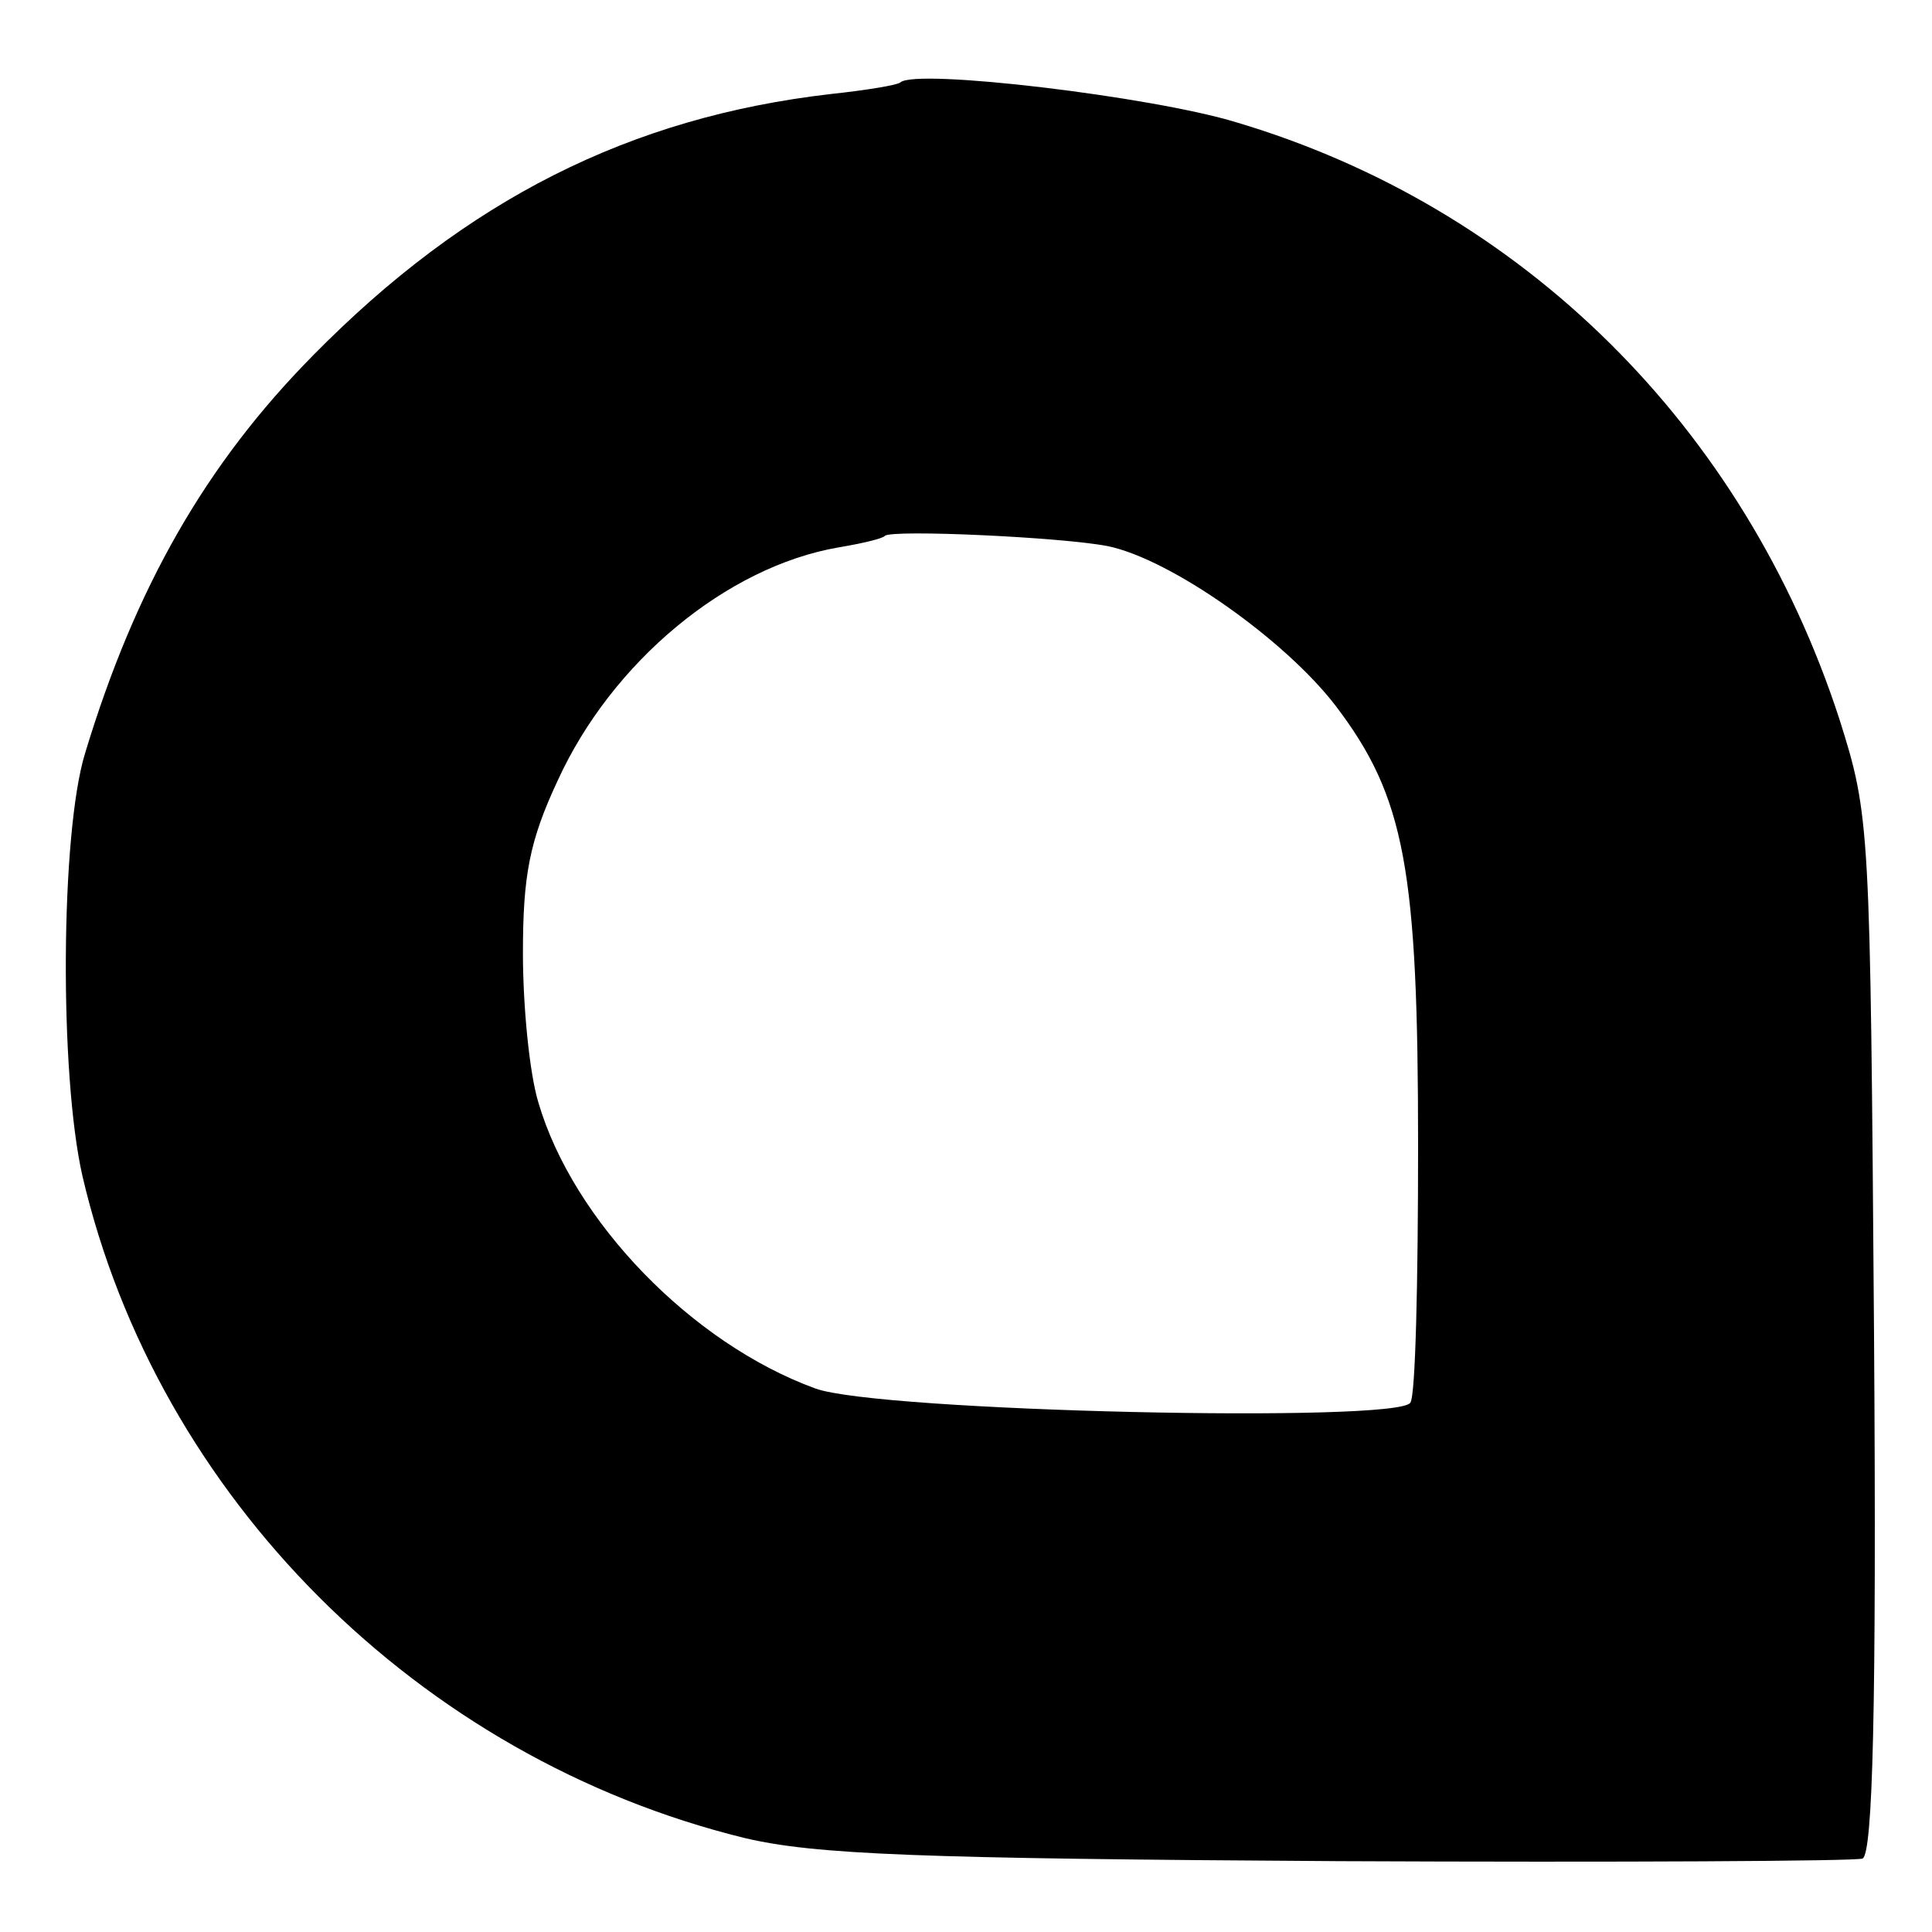
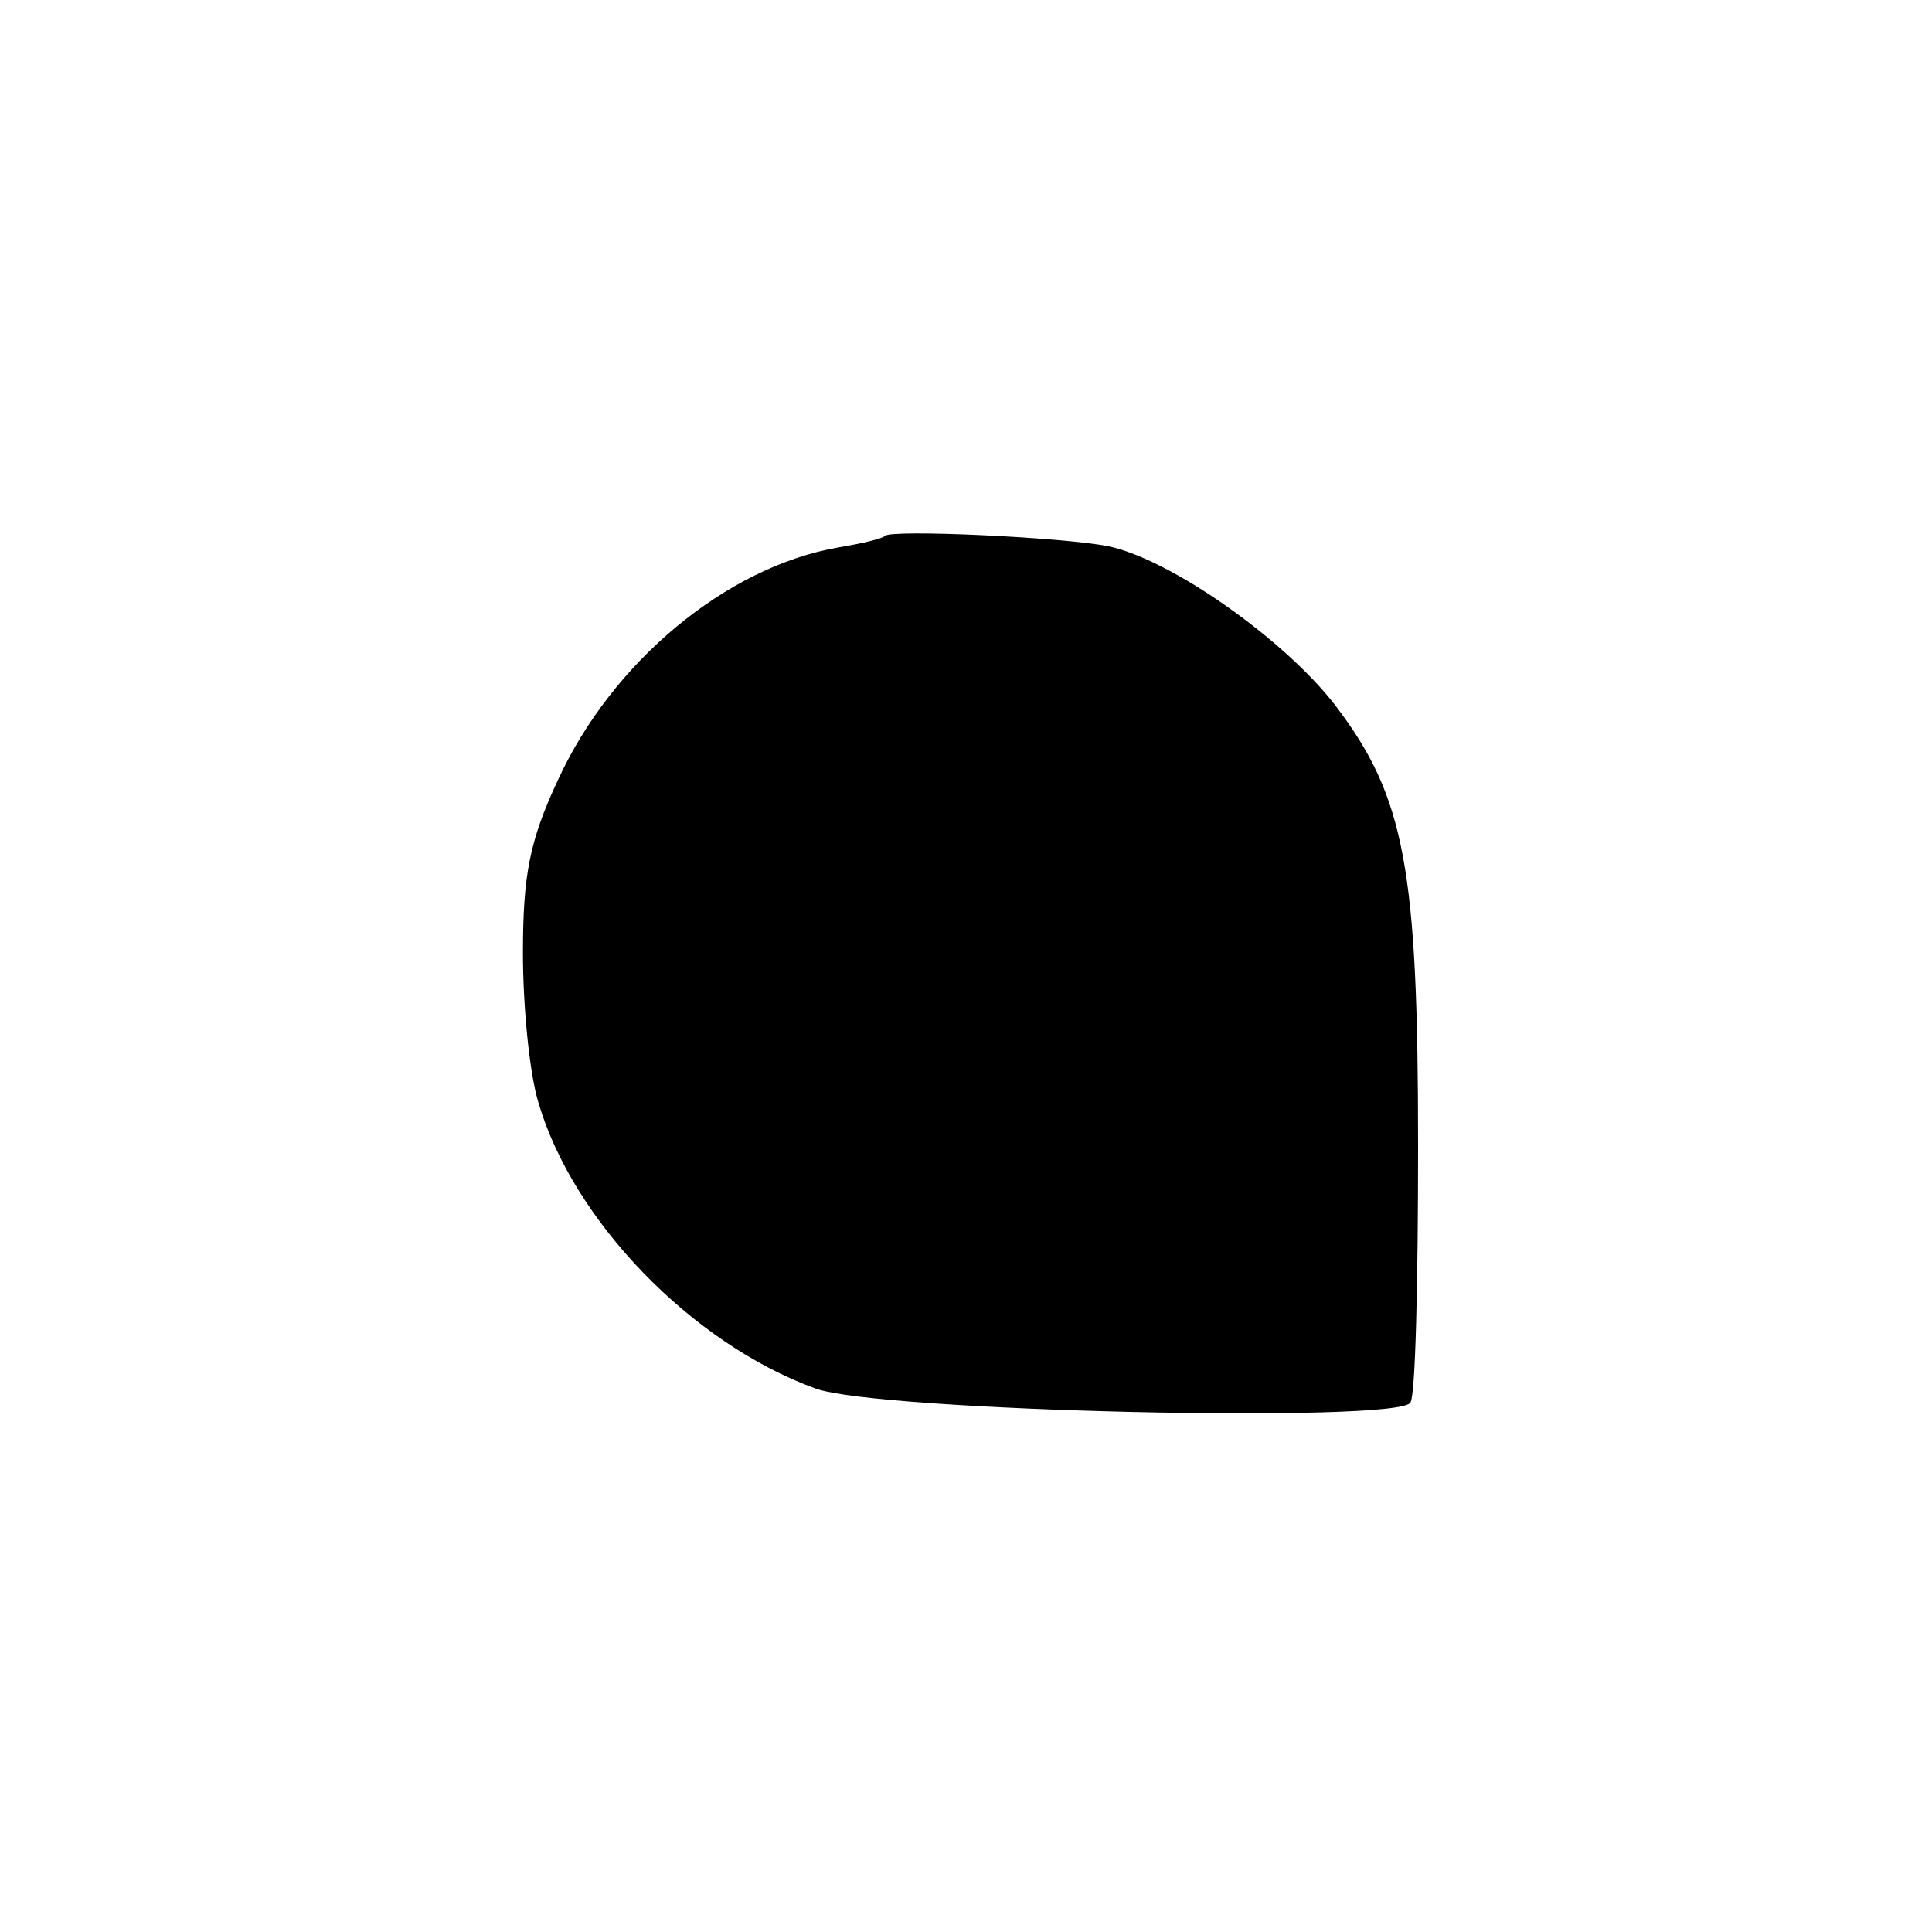
<svg xmlns="http://www.w3.org/2000/svg" version="1.0" width="150pt" height="150pt" viewBox="0 0 150 150" preserveAspectRatio="xMidYMid meet">
  <g transform="translate(0,150) scale(0.1,-0.1)" fill="#000000" stroke="none">
-     <path d="M699 1436 c-2 -2 -26 -6 -54 -9 -156 -18 -283 -82 -402 -203 -83 -84 -138 -180 -177 -309 -19 -62 -20 -249 -2 -328 58 -249 261 -452 514 -514 55 -13 135 -16 462 -18 217 -1 400 0 406 2 8 3 11 116 9 406 -3 398 -3 403 -27 479 -74 227 -246 397 -468 463 -65 20 -249 42 -261 31z m161 -360 c49 -10 138 -73 177 -124 54 -71 64 -127 64 -342 0 -105 -2 -194 -6 -199 -9 -16 -413 -7 -462 11 -96 35 -188 130 -215 222 -7 23 -12 75 -12 116 0 60 5 87 27 134 42 92 131 166 218 181 18 3 35 7 36 9 6 5 137 -1 173 -8z" />
+     <path d="M699 1436 z m161 -360 c49 -10 138 -73 177 -124 54 -71 64 -127 64 -342 0 -105 -2 -194 -6 -199 -9 -16 -413 -7 -462 11 -96 35 -188 130 -215 222 -7 23 -12 75 -12 116 0 60 5 87 27 134 42 92 131 166 218 181 18 3 35 7 36 9 6 5 137 -1 173 -8z" />
  </g>
</svg>